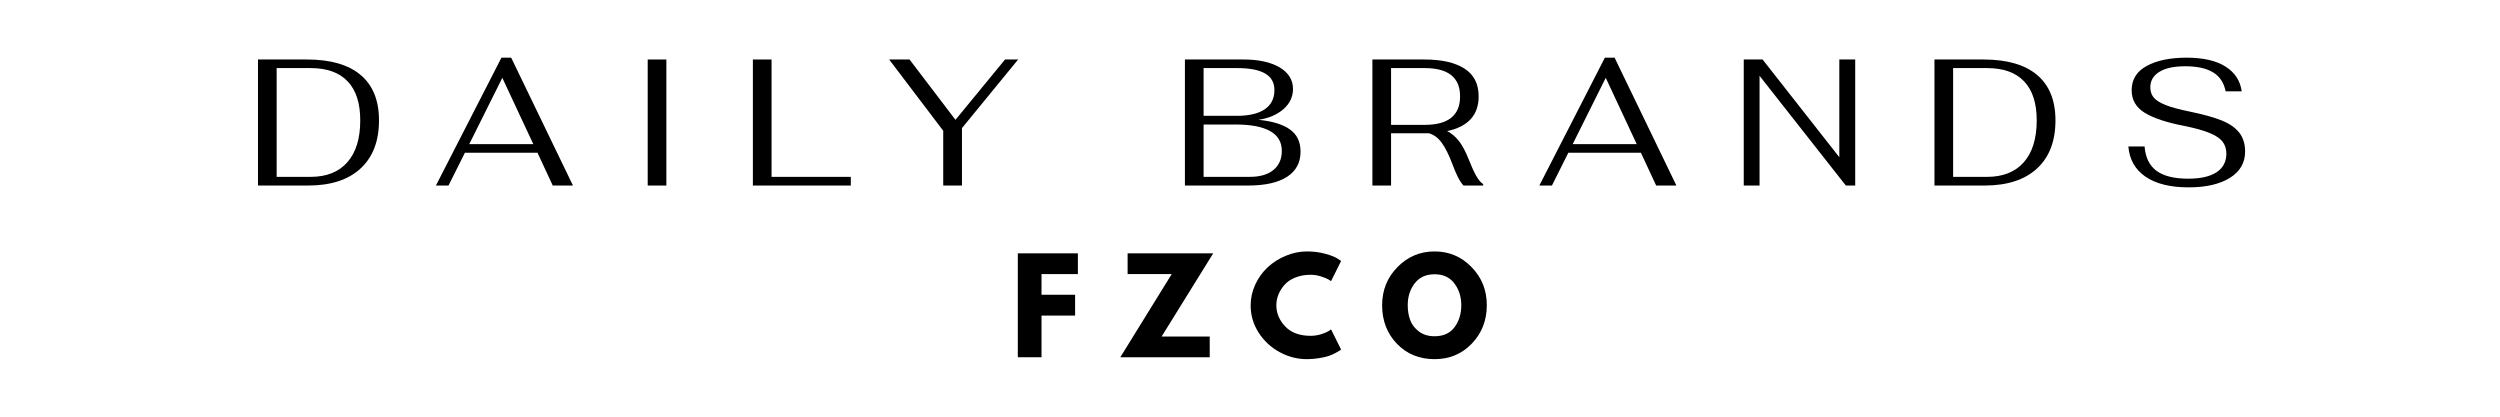
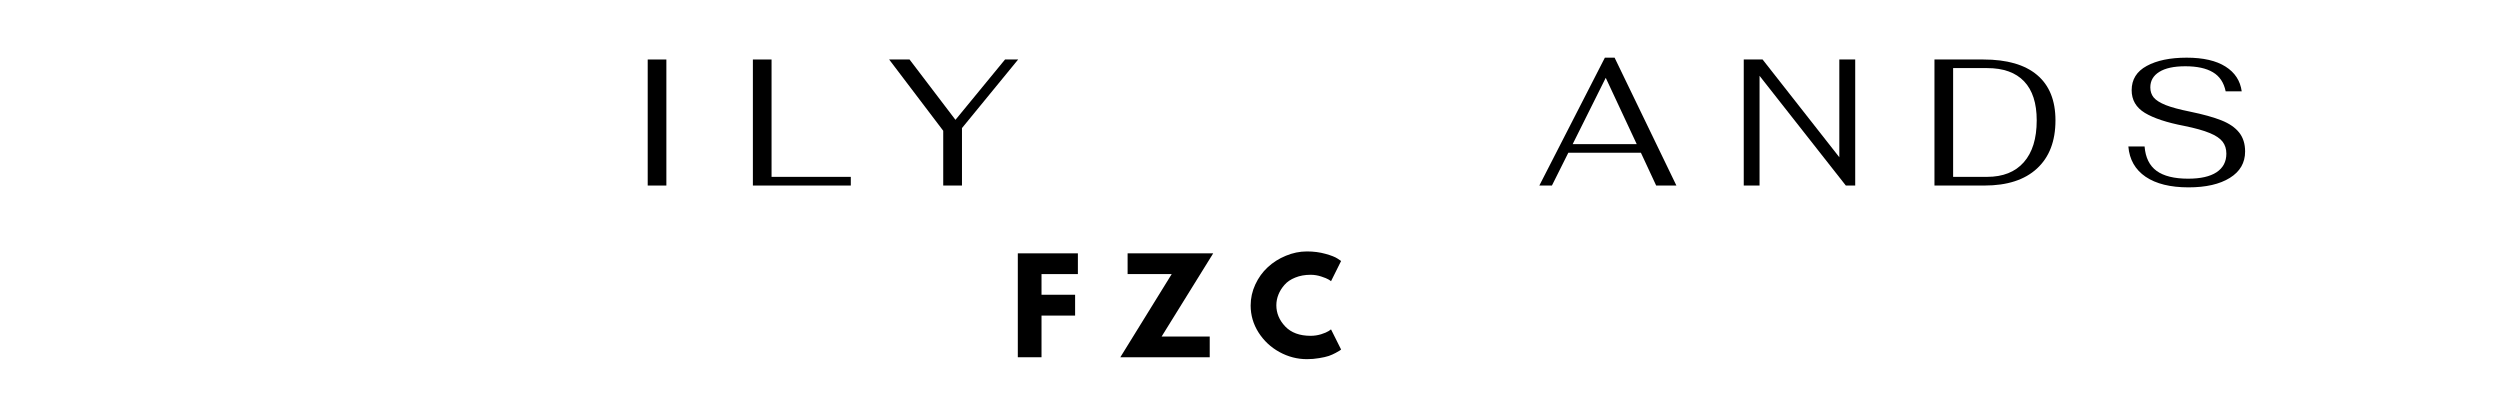
<svg xmlns="http://www.w3.org/2000/svg" version="1.0" preserveAspectRatio="xMidYMid meet" height="100" viewBox="0 0 450 75" zoomAndPan="magnify" width="600">
  <defs>
    <g />
  </defs>
  <g fill-opacity="1" fill="#000000">
    <g transform="translate(44.001, 33.397)">
      <g>
-         <path d="M 2.438 -22.688 L 11.25 -22.688 C 15.488 -22.688 18.707 -21.758 20.906 -19.906 C 23.113 -18.051 24.219 -15.328 24.219 -11.734 C 24.219 -7.992 23.109 -5.102 20.891 -3.062 C 18.68 -1.02 15.531 0 11.438 0 L 2.438 0 Z M 11.906 -1.562 C 14.77 -1.562 16.973 -2.438 18.516 -4.188 C 20.066 -5.938 20.844 -8.453 20.844 -11.734 C 20.844 -14.828 20.086 -17.164 18.578 -18.75 C 17.066 -20.344 14.844 -21.141 11.906 -21.141 L 5.797 -21.141 L 5.797 -1.562 Z M 11.906 -1.562" />
-       </g>
+         </g>
    </g>
  </g>
  <g fill-opacity="1" fill="#000000">
    <g transform="translate(78.167, 33.397)">
      <g>
-         <path d="M 18.578 -5.906 L 5.516 -5.906 L 2.562 0 L 0.297 0 L 12.094 -23.016 L 13.844 -23.016 L 24.969 0 L 21.328 0 Z M 17.828 -7.453 L 12.25 -19.391 L 6.297 -7.453 Z M 17.828 -7.453" />
-       </g>
+         </g>
    </g>
  </g>
  <g fill-opacity="1" fill="#000000">
    <g transform="translate(112.853, 33.397)">
      <g>
        <path d="M 3.734 -22.688 L 7.094 -22.688 L 7.094 0 L 3.734 0 Z M 3.734 -22.688" />
      </g>
    </g>
  </g>
  <g fill-opacity="1" fill="#000000">
    <g transform="translate(133.113, 33.397)">
      <g>
        <path d="M 2.406 -22.688 L 5.766 -22.688 L 5.766 -1.562 L 20.031 -1.562 L 20.031 0 L 2.406 0 Z M 2.406 -22.688" />
      </g>
    </g>
  </g>
  <g fill-opacity="1" fill="#000000">
    <g transform="translate(159.922, 33.397)">
      <g>
        <path d="M 9.859 -9.859 L 0.125 -22.688 L 3.797 -22.688 L 12.062 -11.828 L 20.984 -22.688 L 23.344 -22.688 L 13.234 -10.344 L 13.234 0 L 9.859 0 Z M 9.859 -9.859" />
      </g>
    </g>
  </g>
  <g fill-opacity="1" fill="#000000">
    <g transform="translate(192.824, 33.397)">
      <g />
    </g>
  </g>
  <g fill-opacity="1" fill="#000000">
    <g transform="translate(210.88, 33.397)">
      <g>
-         <path d="M 2.406 -22.688 L 12.969 -22.688 C 15.688 -22.688 17.848 -22.211 19.453 -21.266 C 21.055 -20.316 21.859 -19.02 21.859 -17.375 C 21.859 -15.969 21.285 -14.758 20.141 -13.75 C 18.992 -12.75 17.488 -12.109 15.625 -11.828 C 18.094 -11.598 19.973 -11.031 21.266 -10.125 C 22.566 -9.227 23.219 -7.883 23.219 -6.094 C 23.219 -4.125 22.406 -2.613 20.781 -1.562 C 19.156 -0.52 16.812 0 13.75 0 L 2.406 0 Z M 11.734 -12.547 C 13.922 -12.547 15.598 -12.938 16.766 -13.719 C 17.93 -14.508 18.516 -15.664 18.516 -17.188 C 18.516 -18.52 17.961 -19.508 16.859 -20.156 C 15.754 -20.812 14.078 -21.141 11.828 -21.141 L 5.766 -21.141 L 5.766 -12.547 Z M 14.078 -1.562 C 15.891 -1.562 17.301 -1.969 18.312 -2.781 C 19.332 -3.602 19.844 -4.758 19.844 -6.25 C 19.844 -7.832 19.145 -9.016 17.75 -9.797 C 16.352 -10.586 14.285 -10.984 11.547 -10.984 L 5.766 -10.984 L 5.766 -1.562 Z M 14.078 -1.562" />
-       </g>
+         </g>
    </g>
  </g>
  <g fill-opacity="1" fill="#000000">
    <g transform="translate(244.626, 33.397)">
      <g>
-         <path d="M 19.719 -4.766 C 20.207 -3.516 20.66 -2.516 21.078 -1.766 C 21.504 -1.016 21.926 -0.516 22.344 -0.266 L 22.344 0 L 18.797 0 C 18.43 -0.406 18.094 -0.922 17.781 -1.547 C 17.469 -2.18 17.129 -2.984 16.766 -3.953 C 16.16 -5.555 15.539 -6.797 14.906 -7.672 C 14.281 -8.547 13.516 -9.125 12.609 -9.406 L 5.766 -9.406 L 5.766 0 L 2.406 0 L 2.406 -22.688 L 11.766 -22.688 C 14.879 -22.688 17.285 -22.141 18.984 -21.047 C 20.68 -19.961 21.531 -18.297 21.531 -16.047 C 21.531 -12.691 19.641 -10.609 15.859 -9.797 C 16.68 -9.379 17.395 -8.773 18 -7.984 C 18.602 -7.203 19.176 -6.129 19.719 -4.766 Z M 11.828 -10.922 C 16.066 -10.922 18.188 -12.629 18.188 -16.047 C 18.188 -19.441 16.066 -21.141 11.828 -21.141 L 5.766 -21.141 L 5.766 -10.922 Z M 11.828 -10.922" />
-       </g>
+         </g>
    </g>
  </g>
  <g fill-opacity="1" fill="#000000">
    <g transform="translate(276.783, 33.397)">
      <g>
-         <path d="M 18.578 -5.906 L 5.516 -5.906 L 2.562 0 L 0.297 0 L 12.094 -23.016 L 13.844 -23.016 L 24.969 0 L 21.328 0 Z M 17.828 -7.453 L 12.25 -19.391 L 6.297 -7.453 Z M 17.828 -7.453" />
+         <path d="M 18.578 -5.906 L 5.516 -5.906 L 2.562 0 L 0.297 0 L 12.094 -23.016 L 13.844 -23.016 L 24.969 0 L 21.328 0 M 17.828 -7.453 L 12.25 -19.391 L 6.297 -7.453 Z M 17.828 -7.453" />
      </g>
    </g>
  </g>
  <g fill-opacity="1" fill="#000000">
    <g transform="translate(311.469, 33.397)">
      <g>
        <path d="M 2.406 -22.688 L 5.797 -22.688 L 19.609 -5.094 L 19.609 -22.688 L 22.469 -22.688 L 22.469 0 L 20.781 0 L 5.25 -19.75 L 5.25 0 L 2.406 0 Z M 2.406 -22.688" />
      </g>
    </g>
  </g>
  <g fill-opacity="1" fill="#000000">
    <g transform="translate(345.765, 33.397)">
      <g>
        <path d="M 2.438 -22.688 L 11.25 -22.688 C 15.488 -22.688 18.707 -21.758 20.906 -19.906 C 23.113 -18.051 24.219 -15.328 24.219 -11.734 C 24.219 -7.992 23.109 -5.102 20.891 -3.062 C 18.68 -1.02 15.531 0 11.438 0 L 2.438 0 Z M 11.906 -1.562 C 14.77 -1.562 16.973 -2.438 18.516 -4.188 C 20.066 -5.938 20.844 -8.453 20.844 -11.734 C 20.844 -14.828 20.086 -17.164 18.578 -18.75 C 17.066 -20.344 14.844 -21.141 11.906 -21.141 L 5.797 -21.141 L 5.797 -1.562 Z M 11.906 -1.562" />
      </g>
    </g>
  </g>
  <g fill-opacity="1" fill="#000000">
    <g transform="translate(381.229, 33.397)">
      <g>
        <path d="M 12.703 0.328 C 9.441 0.328 6.867 -0.305 4.984 -1.578 C 3.109 -2.859 2.07 -4.676 1.875 -7.031 L 4.797 -7.031 C 4.953 -5.039 5.672 -3.578 6.953 -2.641 C 8.242 -1.703 10.141 -1.234 12.641 -1.234 C 14.867 -1.234 16.57 -1.617 17.75 -2.391 C 18.926 -3.172 19.516 -4.285 19.516 -5.734 C 19.516 -6.598 19.285 -7.32 18.828 -7.906 C 18.379 -8.488 17.609 -9.004 16.516 -9.453 C 15.422 -9.91 13.895 -10.336 11.938 -10.734 C 8.801 -11.336 6.438 -12.117 4.844 -13.078 C 3.258 -14.047 2.469 -15.406 2.469 -17.156 C 2.469 -19.094 3.375 -20.551 5.188 -21.531 C 7 -22.52 9.391 -23.016 12.359 -23.016 C 15.359 -23.016 17.695 -22.477 19.375 -21.406 C 21.051 -20.344 22.02 -18.859 22.281 -16.953 L 19.391 -16.953 C 19.066 -18.535 18.301 -19.68 17.094 -20.391 C 15.895 -21.109 14.238 -21.469 12.125 -21.469 C 10.07 -21.469 8.508 -21.129 7.438 -20.453 C 6.363 -19.785 5.828 -18.859 5.828 -17.672 C 5.828 -16.953 6.031 -16.344 6.438 -15.844 C 6.852 -15.352 7.57 -14.898 8.594 -14.484 C 9.625 -14.078 11.094 -13.68 13 -13.297 C 15.332 -12.816 17.207 -12.297 18.625 -11.734 C 20.039 -11.172 21.102 -10.441 21.812 -9.547 C 22.531 -8.648 22.891 -7.508 22.891 -6.125 C 22.891 -4.094 21.973 -2.508 20.141 -1.375 C 18.316 -0.238 15.836 0.328 12.703 0.328 Z M 12.703 0.328" />
      </g>
    </g>
  </g>
  <g fill-opacity="1" fill="#000000">
    <g transform="translate(181.847, 64.305)">
      <g>
        <path d="M 12.172 -18.703 L 12.172 -14.969 L 5.625 -14.969 L 5.625 -11.25 L 11.672 -11.25 L 11.672 -7.5 L 5.625 -7.5 L 5.625 0 L 1.359 0 L 1.359 -18.703 Z M 12.172 -18.703" />
      </g>
    </g>
  </g>
  <g fill-opacity="1" fill="#000000">
    <g transform="translate(201.297, 64.305)">
      <g>
        <path d="M 17.078 -18.703 L 7.797 -3.734 L 16.453 -3.734 L 16.453 0 L 0.359 0 L 9.609 -14.969 L 1.672 -14.969 L 1.672 -18.703 Z M 17.078 -18.703" />
      </g>
    </g>
  </g>
  <g fill-opacity="1" fill="#000000">
    <g transform="translate(224.601, 64.305)">
      <g>
        <path d="M 11.312 -3.859 C 11.957 -3.859 12.586 -3.953 13.203 -4.141 C 13.816 -4.336 14.27 -4.531 14.562 -4.719 L 14.984 -5.016 L 16.797 -1.391 C 16.734 -1.336 16.648 -1.273 16.547 -1.203 C 16.441 -1.129 16.195 -0.988 15.812 -0.781 C 15.426 -0.57 15.016 -0.391 14.578 -0.234 C 14.141 -0.086 13.566 0.039 12.859 0.156 C 12.148 0.281 11.414 0.344 10.656 0.344 C 8.914 0.344 7.266 -0.082 5.703 -0.938 C 4.148 -1.789 2.895 -2.961 1.938 -4.453 C 0.988 -5.953 0.516 -7.57 0.516 -9.312 C 0.516 -10.633 0.797 -11.898 1.359 -13.109 C 1.922 -14.316 2.664 -15.348 3.594 -16.203 C 4.52 -17.066 5.602 -17.754 6.844 -18.266 C 8.082 -18.785 9.352 -19.047 10.656 -19.047 C 11.863 -19.047 12.977 -18.898 14 -18.609 C 15.02 -18.328 15.742 -18.039 16.172 -17.75 L 16.797 -17.328 L 14.984 -13.688 C 14.879 -13.781 14.719 -13.891 14.5 -14.016 C 14.289 -14.148 13.867 -14.32 13.234 -14.531 C 12.598 -14.738 11.957 -14.844 11.312 -14.844 C 10.281 -14.844 9.359 -14.676 8.547 -14.344 C 7.734 -14.02 7.086 -13.582 6.609 -13.031 C 6.129 -12.488 5.766 -11.906 5.516 -11.281 C 5.266 -10.656 5.141 -10.016 5.141 -9.359 C 5.141 -7.941 5.672 -6.672 6.734 -5.547 C 7.805 -4.422 9.332 -3.859 11.312 -3.859 Z M 11.312 -3.859" />
      </g>
    </g>
  </g>
  <g fill-opacity="1" fill="#000000">
    <g transform="translate(248.266, 64.305)">
      <g>
-         <path d="M 0.516 -9.359 C 0.516 -12.066 1.438 -14.359 3.281 -16.234 C 5.125 -18.109 7.348 -19.047 9.953 -19.047 C 12.566 -19.047 14.785 -18.109 16.609 -16.234 C 18.441 -14.367 19.359 -12.078 19.359 -9.359 C 19.359 -6.629 18.457 -4.328 16.656 -2.453 C 14.863 -0.586 12.629 0.344 9.953 0.344 C 7.211 0.344 4.953 -0.582 3.172 -2.438 C 1.398 -4.289 0.516 -6.598 0.516 -9.359 Z M 5.125 -9.359 C 5.125 -8.379 5.273 -7.484 5.578 -6.672 C 5.879 -5.867 6.406 -5.188 7.156 -4.625 C 7.914 -4.062 8.848 -3.781 9.953 -3.781 C 11.535 -3.781 12.734 -4.32 13.547 -5.406 C 14.359 -6.5 14.766 -7.816 14.766 -9.359 C 14.766 -10.891 14.348 -12.203 13.516 -13.297 C 12.691 -14.391 11.504 -14.938 9.953 -14.938 C 8.41 -14.938 7.219 -14.391 6.375 -13.297 C 5.539 -12.203 5.125 -10.891 5.125 -9.359 Z M 5.125 -9.359" />
-       </g>
+         </g>
    </g>
  </g>
</svg>